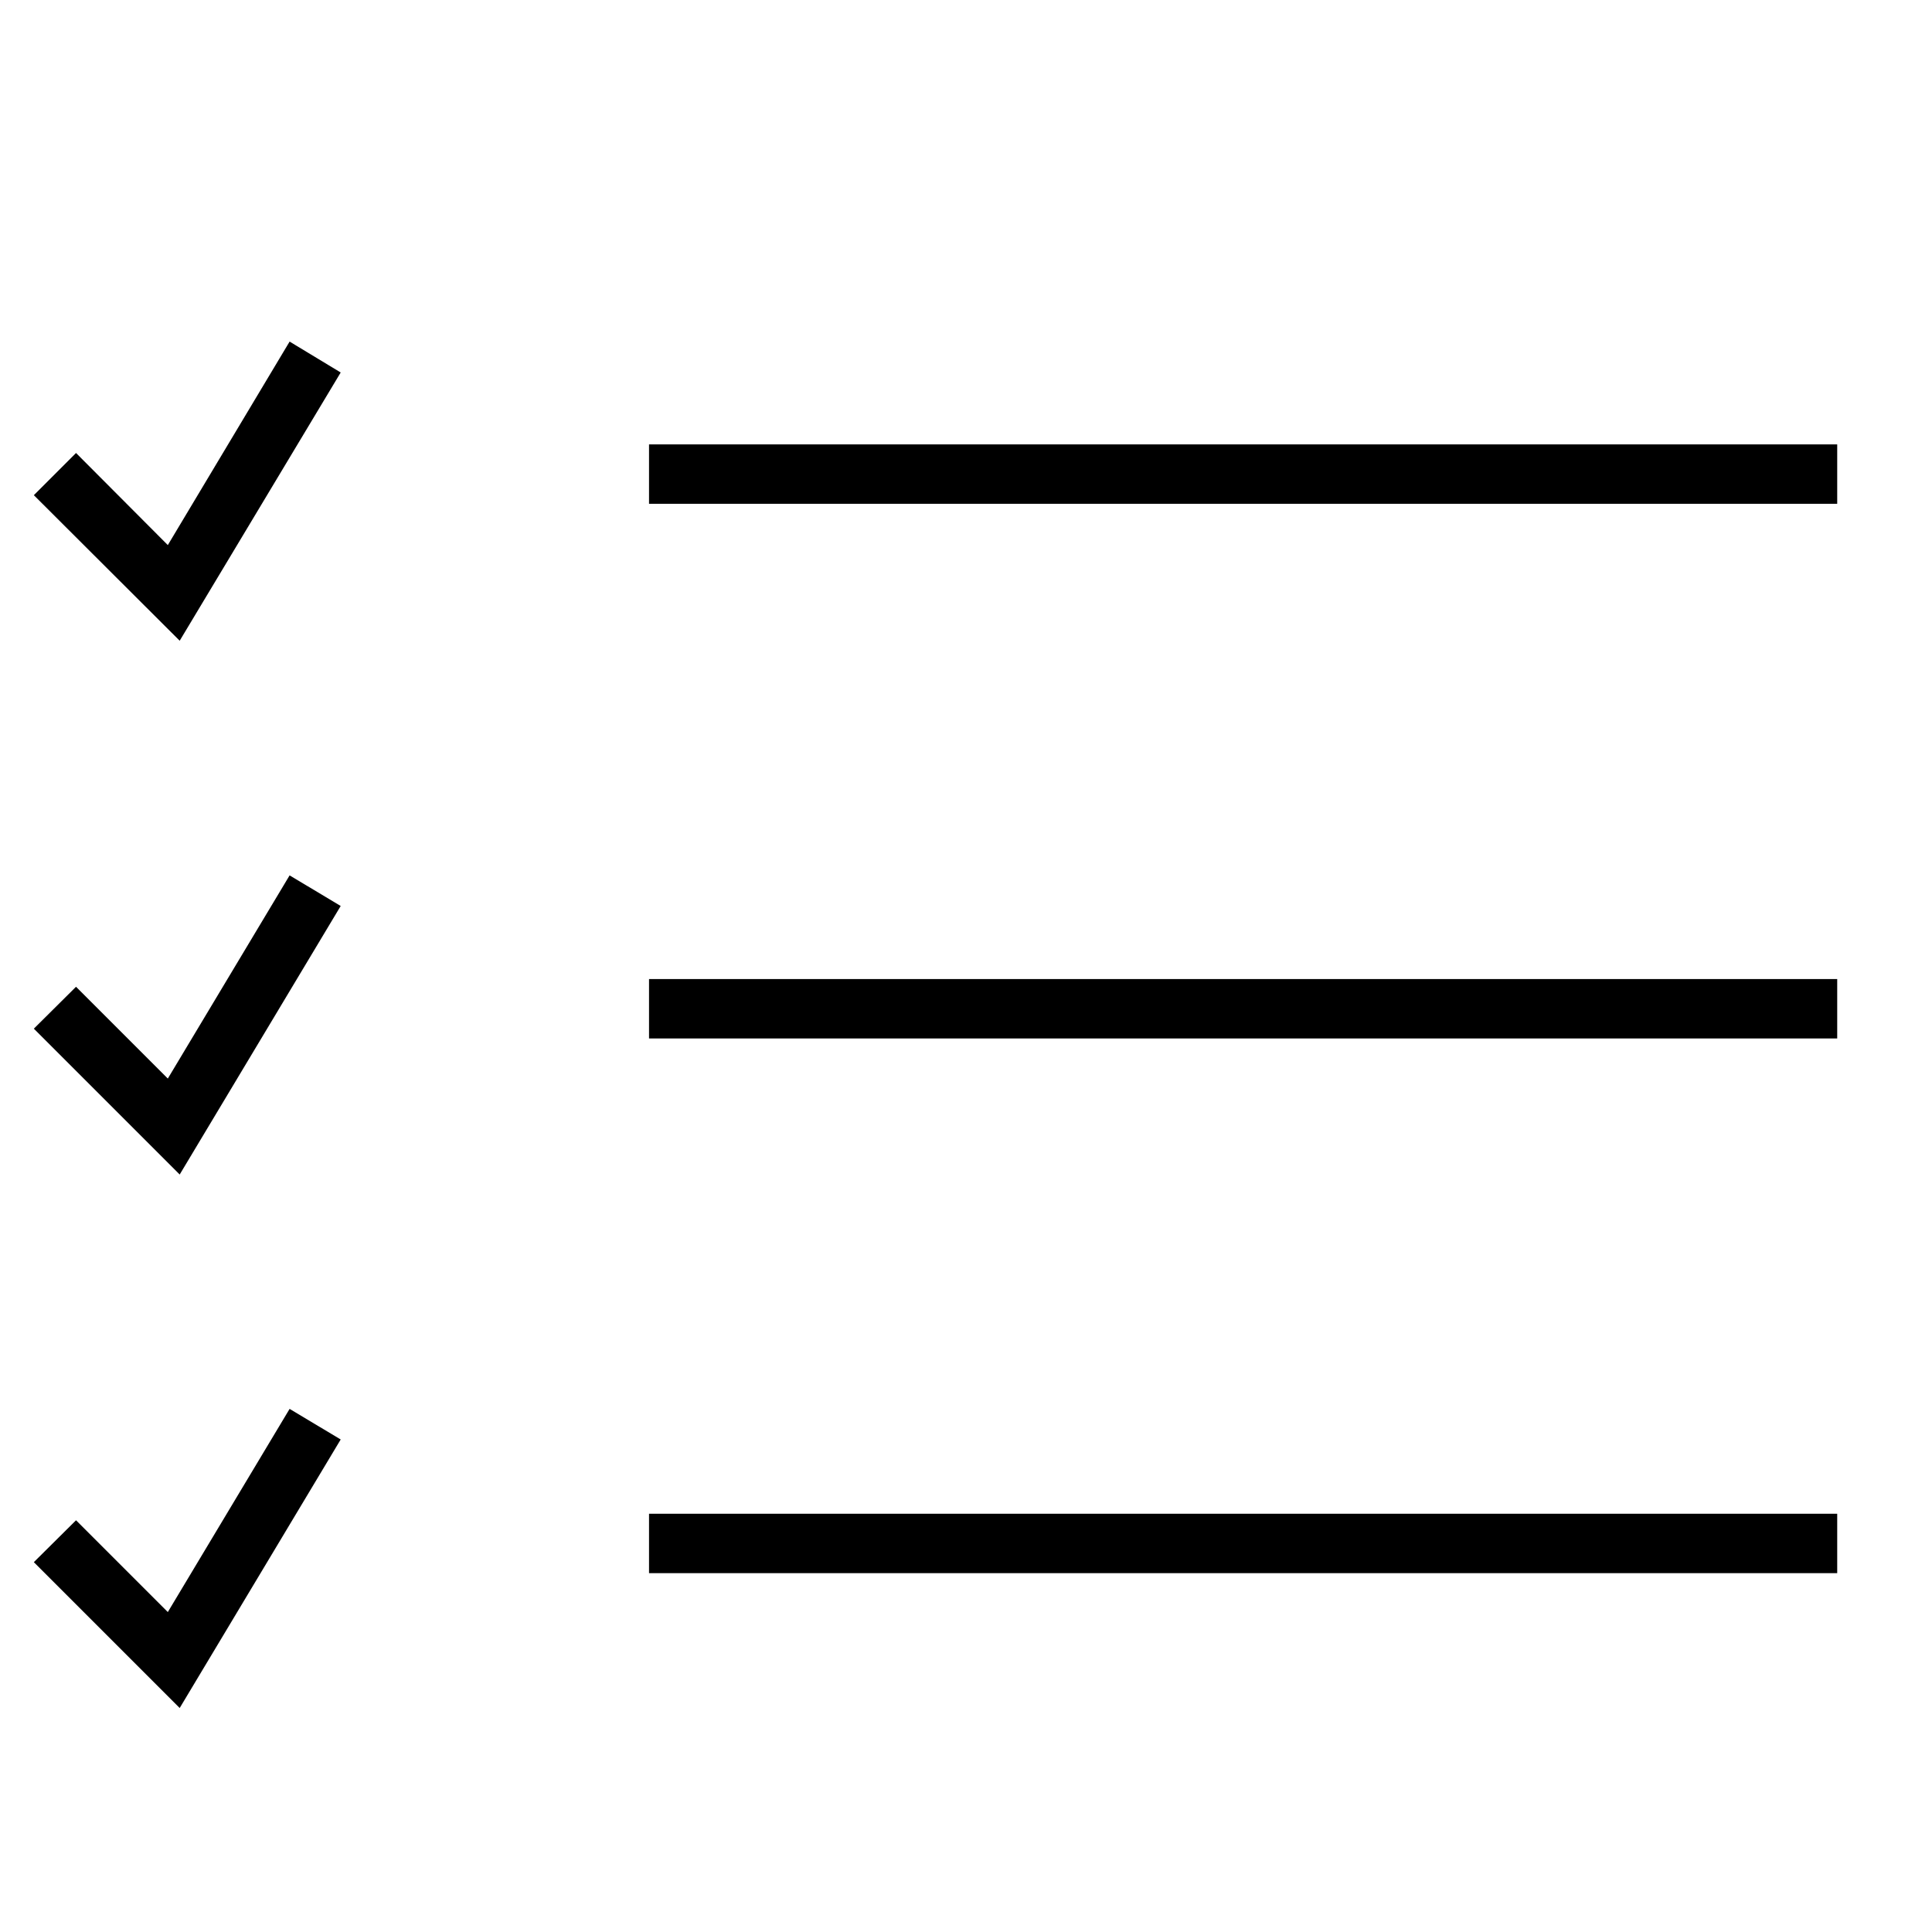
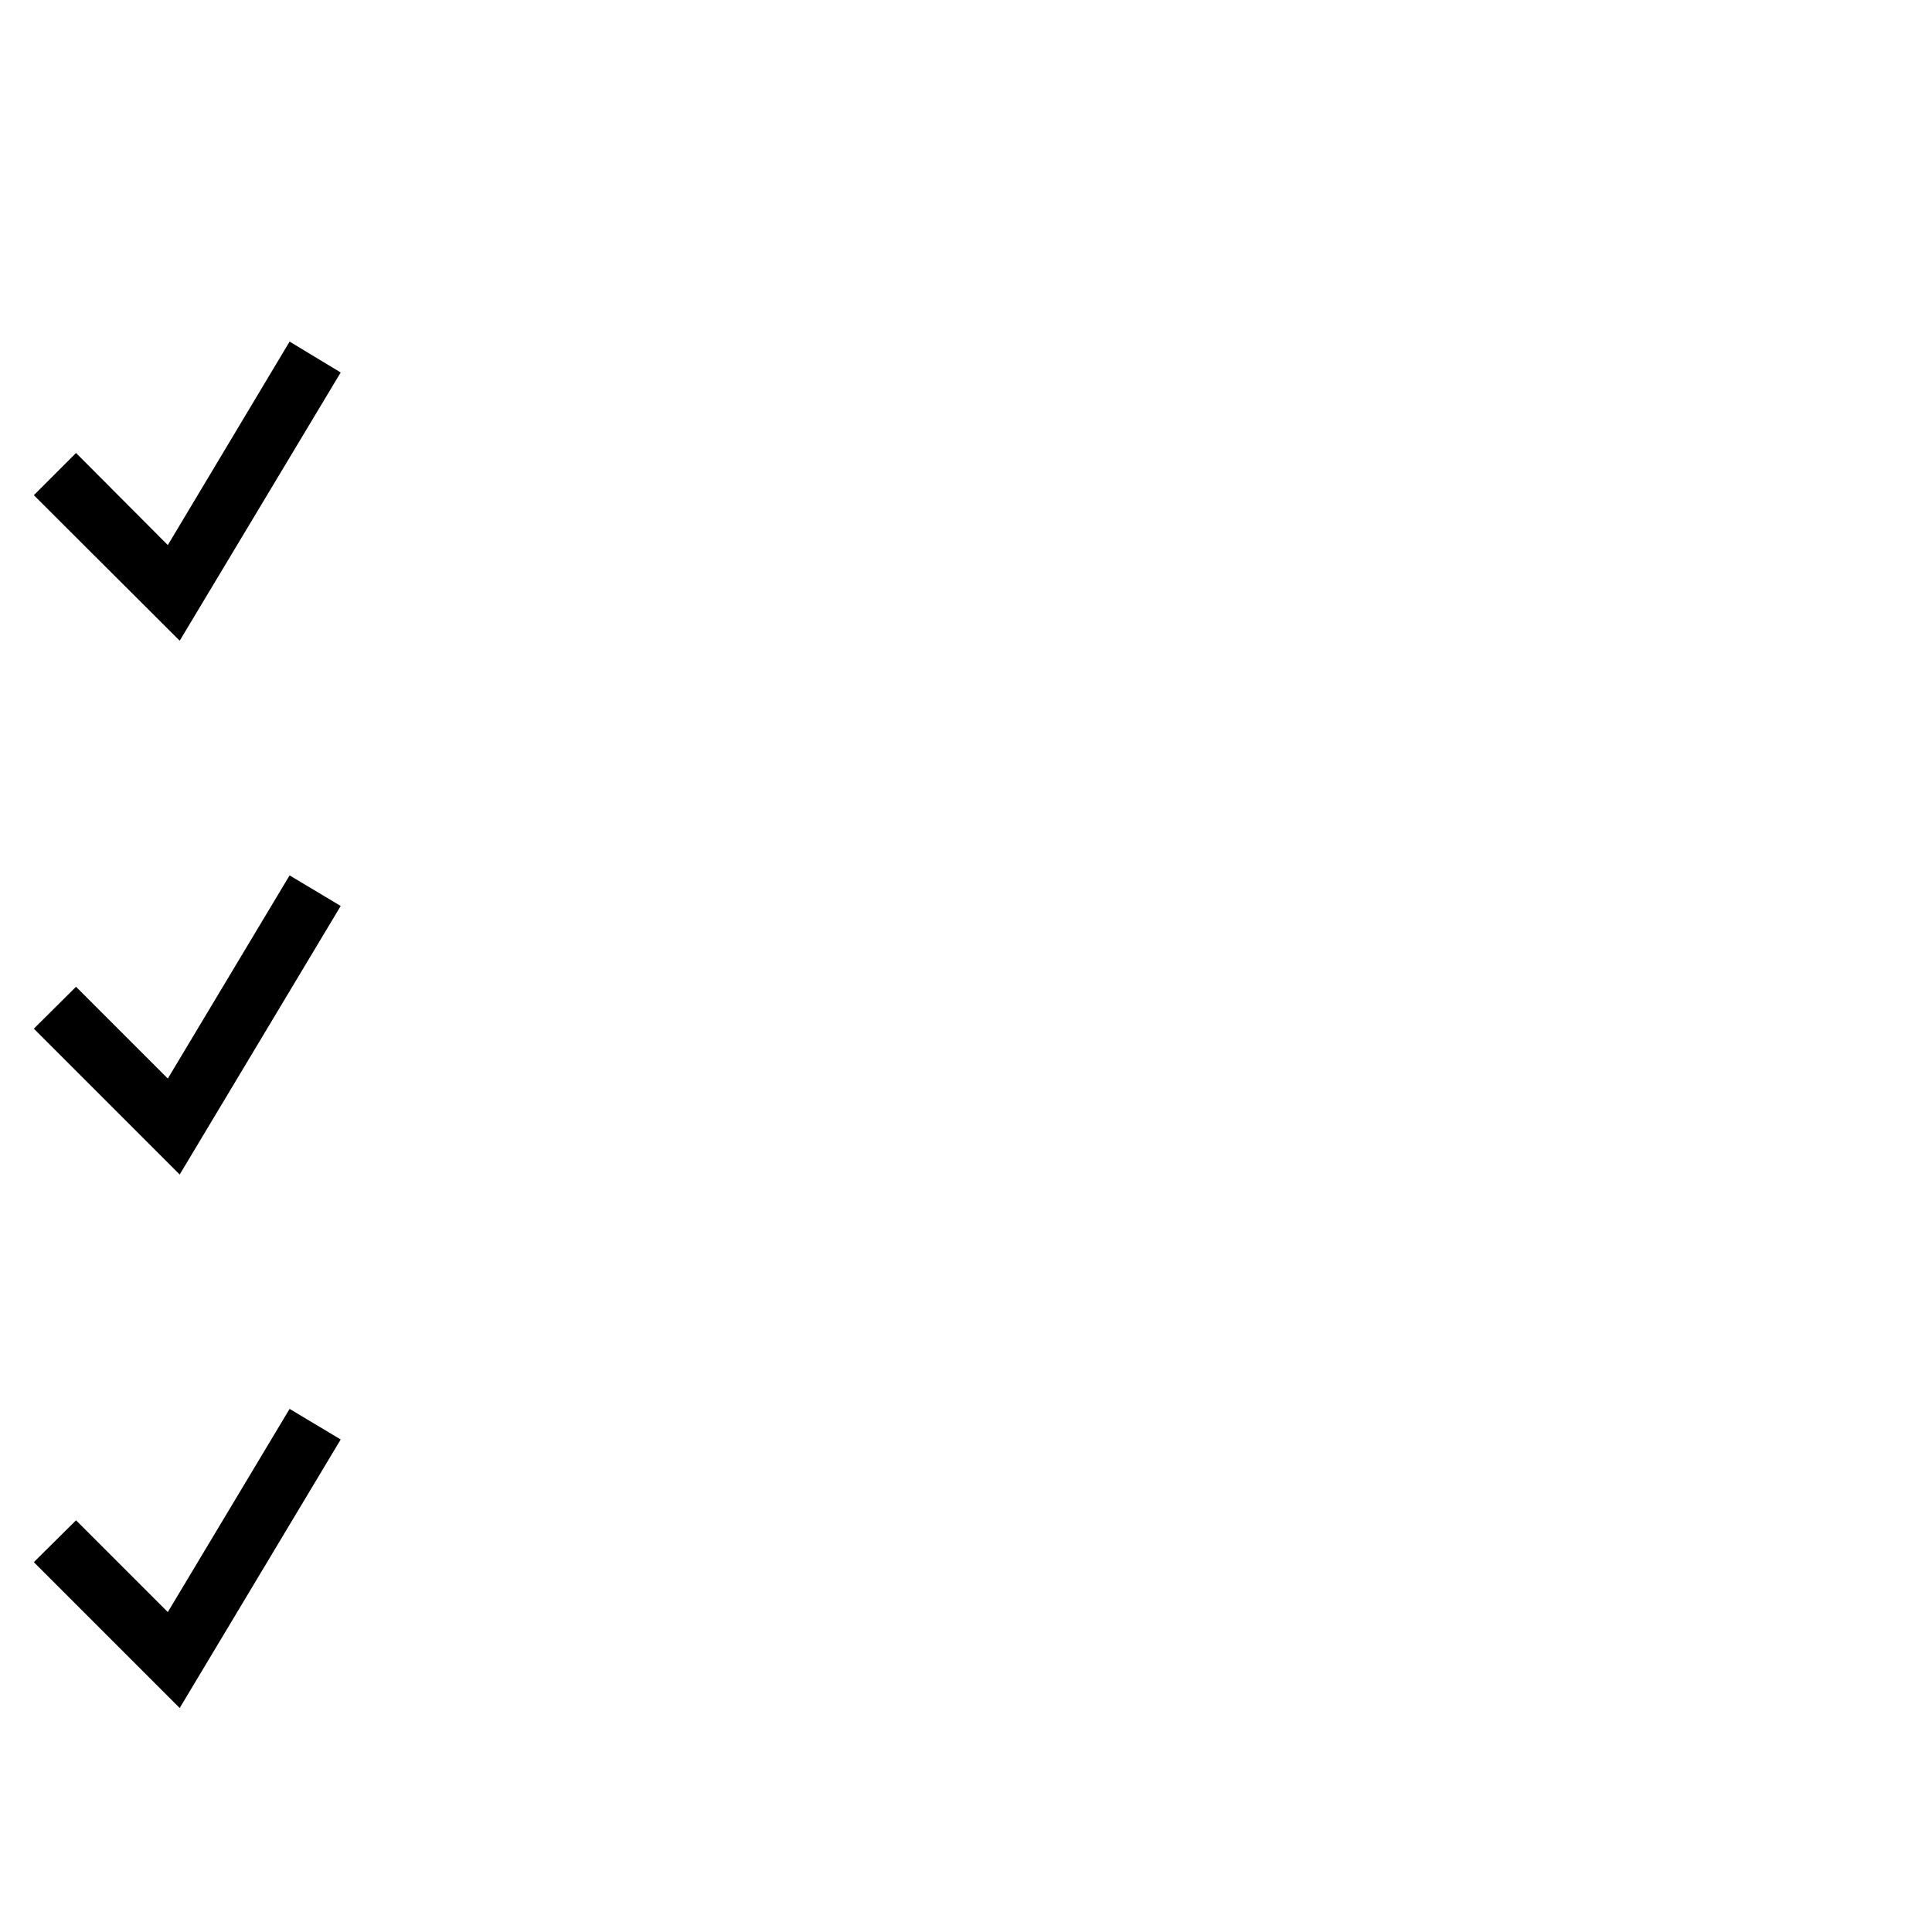
<svg xmlns="http://www.w3.org/2000/svg" fill="#000000" width="800px" height="800px" version="1.1" viewBox="144 144 512 512">
  <g>
-     <path d="m316 261.77h314.88v15.742h-314.88z" />
-     <path d="m316 403.46h314.88v15.742h-314.88z" />
-     <path d="m316 545.16h314.88v15.742h-314.88z" />
    <path d="m191.62 313.8-38.652-38.574 11.18-11.18 24.324 24.406 32.277-53.926 13.539 8.188z" />
    <path d="m191.62 455.26-38.652-38.652 11.18-11.102 24.324 24.324 32.277-53.844 13.539 8.109z" />
    <path d="m191.62 596.64-38.652-38.652 11.18-11.098 24.324 24.324 32.277-53.844 13.539 8.109z" />
  </g>
</svg>